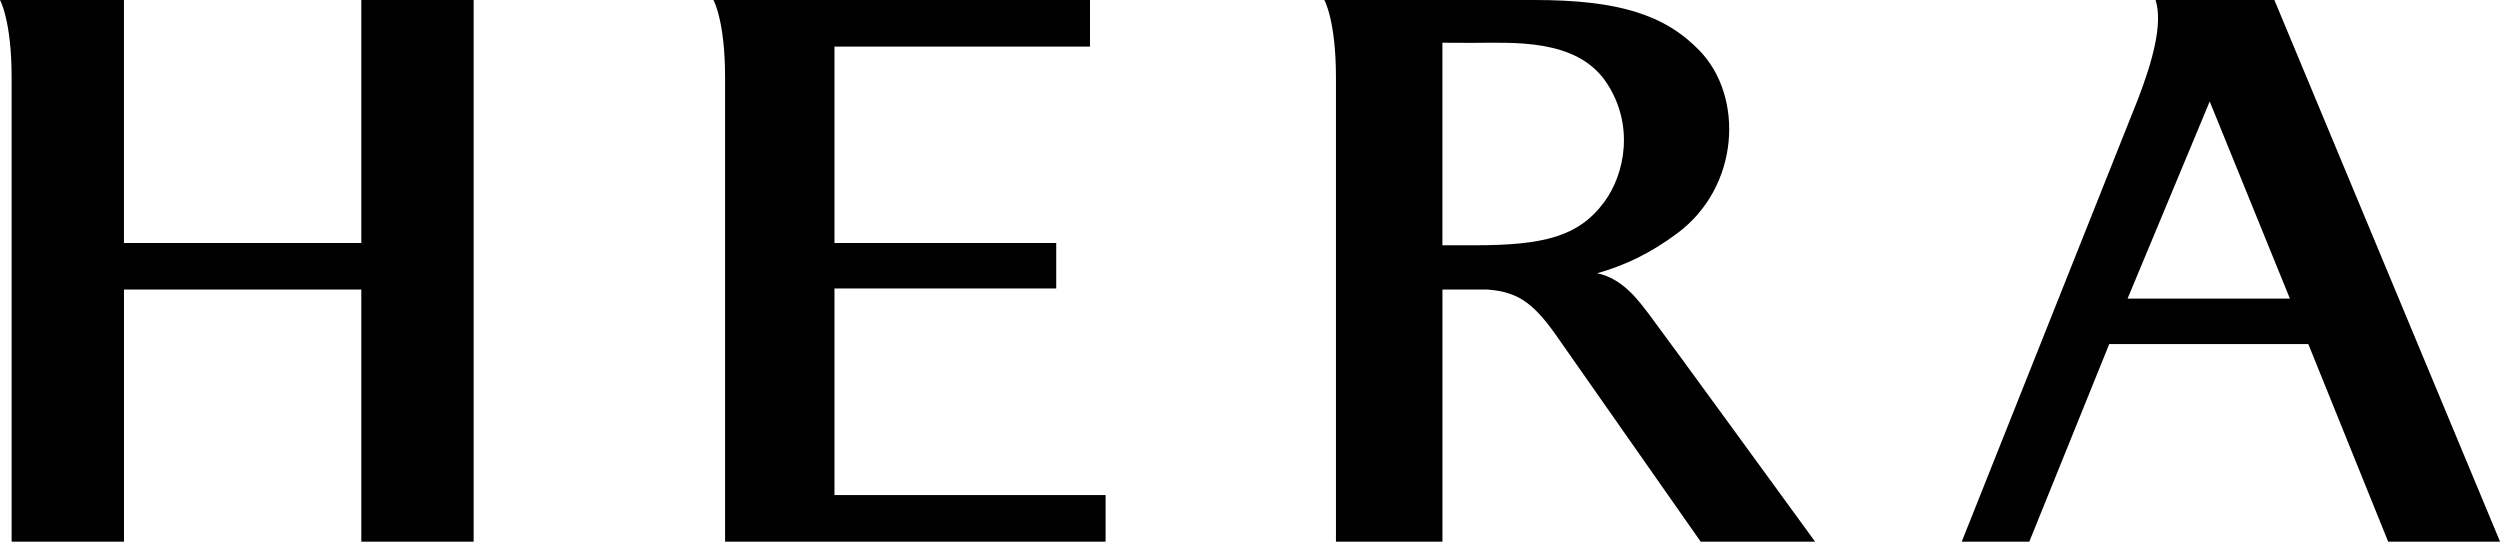
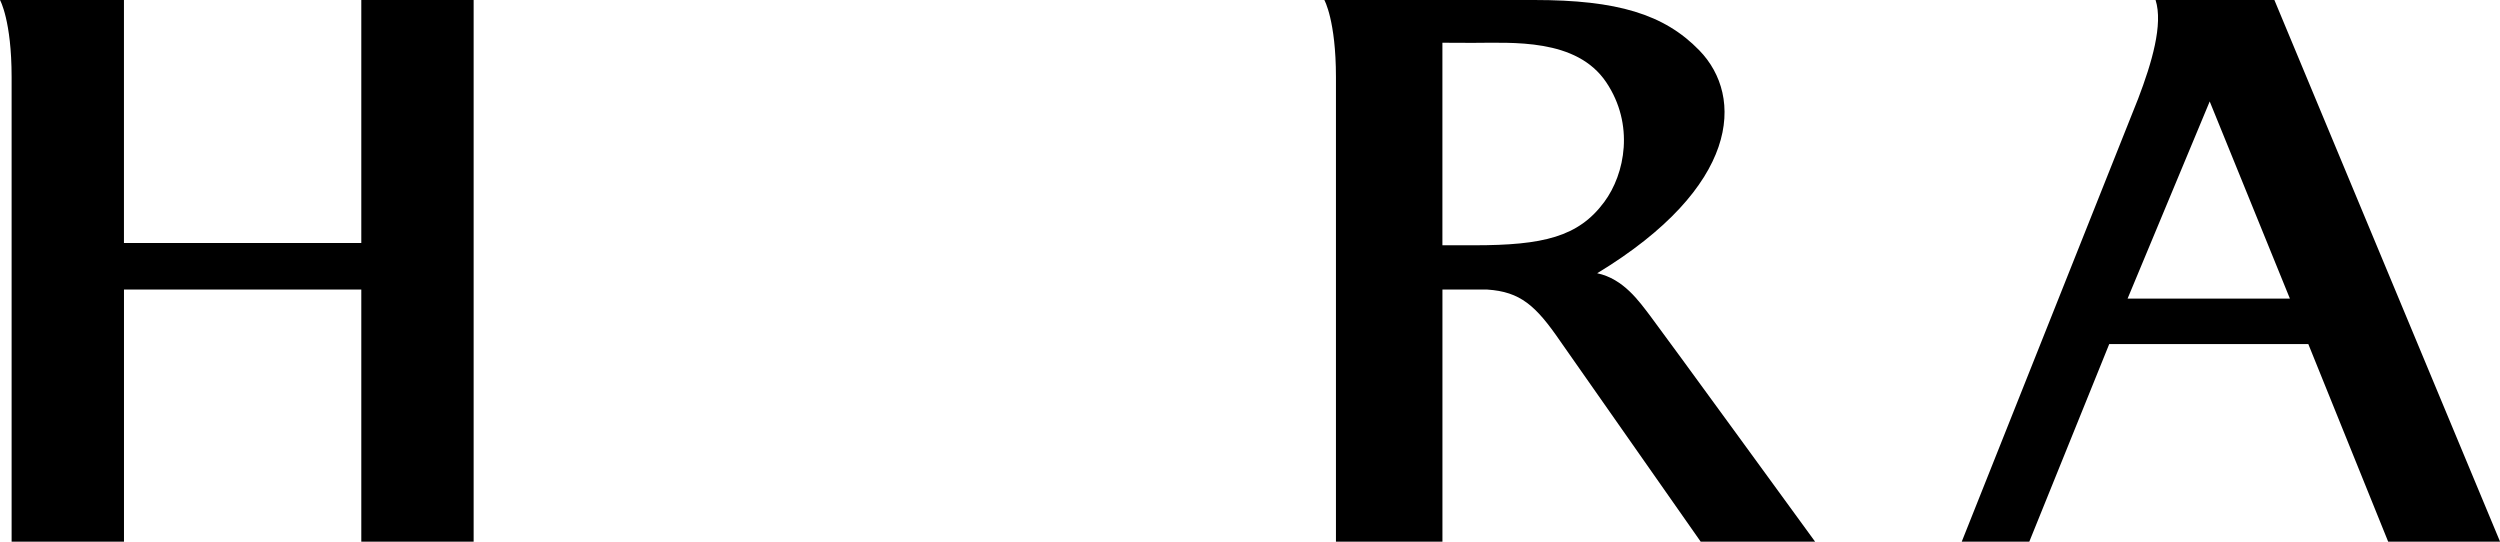
<svg xmlns="http://www.w3.org/2000/svg" version="1.1" viewBox="0 0 240 52" height="52px" width="240px">
  <title>헤라_id5w3fPwMp_1</title>
  <desc>Created with Sketch.</desc>
  <defs />
  <g fill-rule="evenodd" fill="none" stroke-width="1" stroke="none" id="Page-1">
    <g fill-rule="nonzero" fill="#000000" id="헤라_id5w3fPwMp_1">
      <path id="Shape" d="M34.682,23.328 L11.899,23.328 L11.899,0 L0,0 C0,0 1.115,1.964 1.115,7.401 L1.115,51.997 L11.902,51.997 L11.902,27.798 L34.685,27.798 L34.685,51.997 L45.469,51.997 L45.469,0 L34.685,0 L34.685,23.326 L34.682,23.328 Z" />
-       <path id="Shape" d="M153.326,26.234 C156.003,25.471 158.415,24.336 161.032,22.386 C166.996,17.948 167.469,9.29 163.127,4.827 C159.76,1.362 155.259,0 147.277,0 L127.137,0 C127.137,0 128.251,1.966 128.251,7.401 L128.251,51.997 L138.474,51.997 L138.474,27.792 L142.779,27.798 C145.954,28.008 147.437,29.333 149.791,32.764 L163.264,51.997 L174.248,51.997 C174.248,51.997 159.626,31.909 158.441,30.352 C157.352,28.924 155.864,26.773 153.329,26.231 L153.326,26.234 Z M141.507,23.547 L138.471,23.547 L138.471,4.103 L141.362,4.115 C145.173,4.115 151.348,3.646 154.202,7.903 C156.918,11.952 156.012,16.68 154.011,19.387 C151.533,22.741 148.149,23.547 141.507,23.547 Z" />
-       <path id="Shape" d="M80.109,27.695 L101.398,27.695 L101.398,23.328 L80.109,23.328 L80.109,4.475 L104.639,4.475 L104.639,0.003 L68.492,0.003 C68.492,0.003 69.607,1.966 69.607,7.403 L69.607,52 L106.136,52 L106.136,47.528 L80.109,47.528 L80.109,27.698 L80.109,27.695 Z" />
+       <path id="Shape" d="M153.326,26.234 C166.996,17.948 167.469,9.29 163.127,4.827 C159.76,1.362 155.259,0 147.277,0 L127.137,0 C127.137,0 128.251,1.966 128.251,7.401 L128.251,51.997 L138.474,51.997 L138.474,27.792 L142.779,27.798 C145.954,28.008 147.437,29.333 149.791,32.764 L163.264,51.997 L174.248,51.997 C174.248,51.997 159.626,31.909 158.441,30.352 C157.352,28.924 155.864,26.773 153.329,26.231 L153.326,26.234 Z M141.507,23.547 L138.471,23.547 L138.471,4.103 L141.362,4.115 C145.173,4.115 151.348,3.646 154.202,7.903 C156.918,11.952 156.012,16.68 154.011,19.387 C151.533,22.741 148.149,23.547 141.507,23.547 Z" />
      <path id="Shape" d="M218.341,0 L206.935,0 C207.673,2.338 206.573,6.041 205.27,9.455 L188.328,51.997 L194.814,51.997 L202.485,33.033 L221.599,33.033 L229.265,52 L240.006,52 L218.341,0 Z M204.249,28.663 L212.132,9.739 L219.829,28.663 L204.249,28.663 Z" />
    </g>
  </g>
</svg>